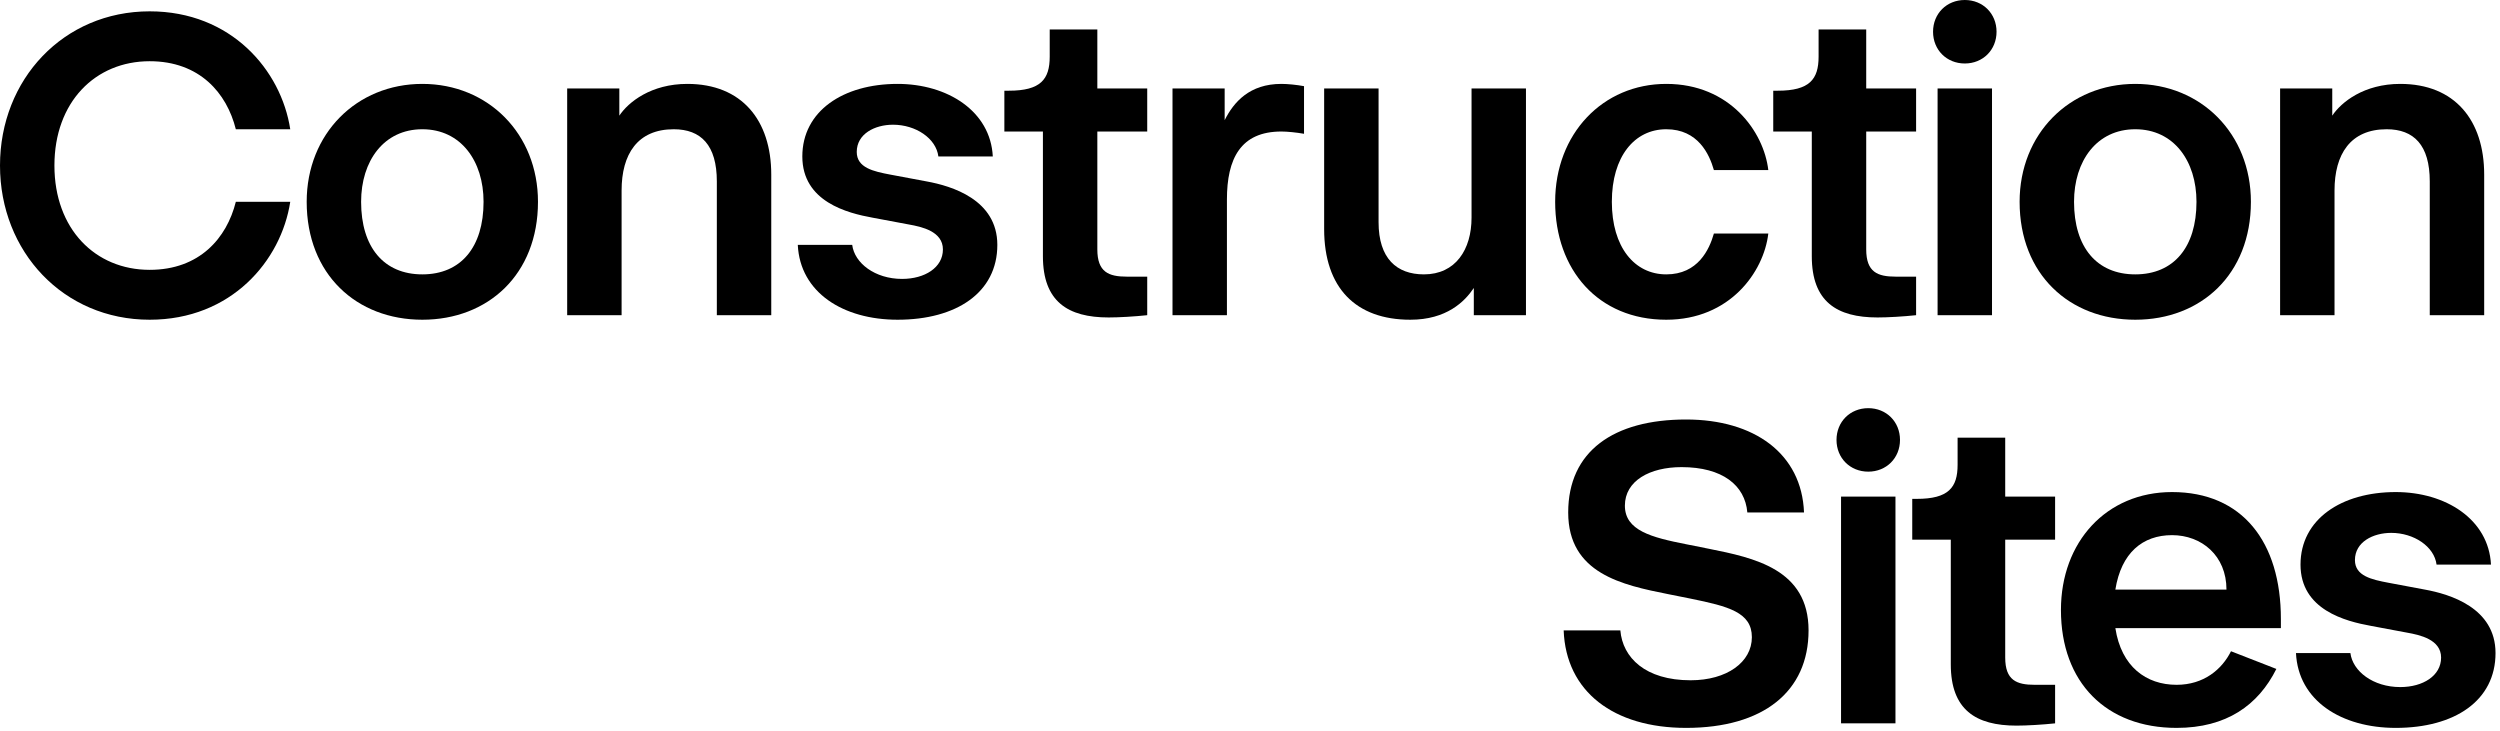
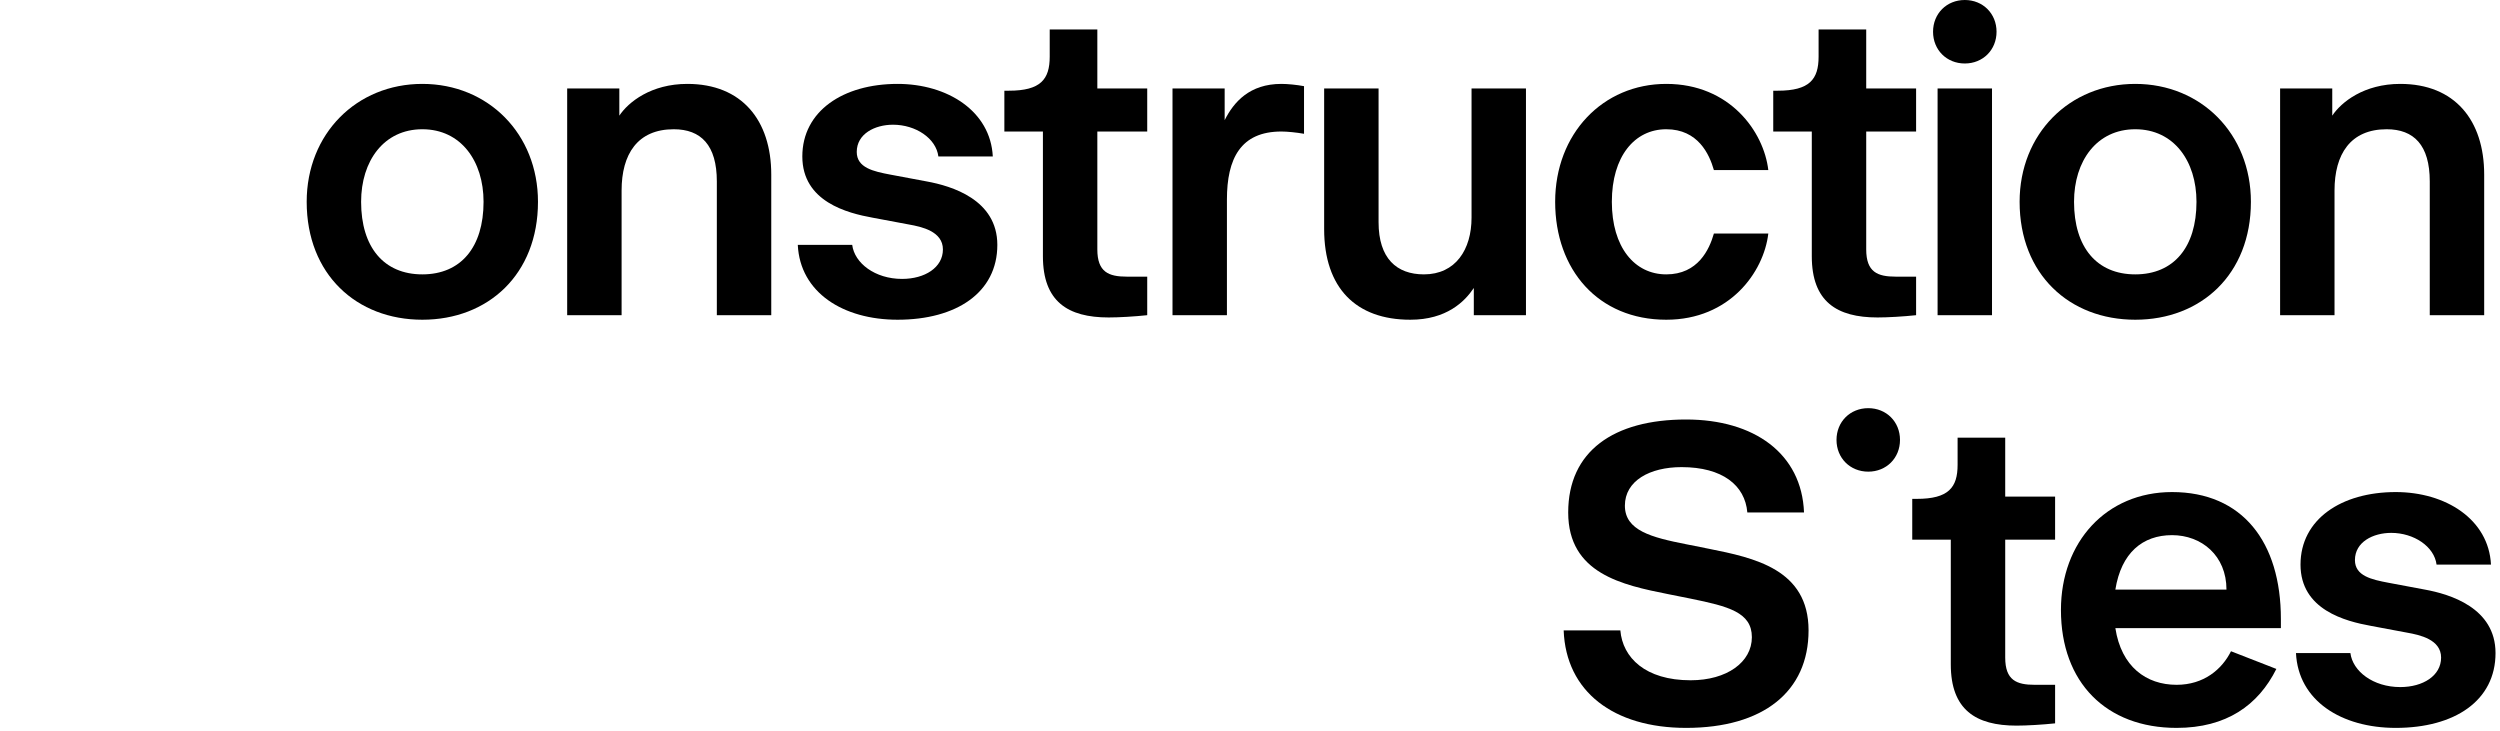
<svg xmlns="http://www.w3.org/2000/svg" width="441" height="129" viewBox="0 0 441 129" fill="none">
  <g clip-path="url(#clip0_2350_886)">
-     <path d="M0 29.2C0 14 11.2 2 26.4 2C40.8 2 49.6 12.4 51.2 22.8H41.6C40 16.4 35.2 10.8 26.4 10.8C16.8 10.8 9.6 18 9.6 29.2C9.6 40.4 16.8 47.6 26.4 47.6C35.2 47.6 40 42 41.6 35.6H51.2C49.6 46 40.8 56.4 26.4 56.4C11.2 56.4 0 44.4 0 29.2Z" fill="black" />
    <path d="M54.1 35.6C54.1 23.6 62.9 14.8 74.5 14.8C86.1 14.8 94.9 23.6 94.9 35.6C94.9 48.4 86.1 56.4 74.5 56.4C62.9 56.4 54.1 48.4 54.1 35.6ZM85.3 35.6C85.3 28.4 81.3 22.8 74.5 22.8C67.7 22.8 63.7 28.4 63.7 35.6C63.7 43.6 67.7 48.4 74.5 48.4C81.3 48.4 85.3 43.6 85.3 35.6Z" fill="black" />
    <path d="M100.05 55.6V15.6H109.25V20.4C110.85 18 114.85 14.8 121.25 14.8C130.85 14.8 136.05 21.2 136.05 30.8V55.6H126.45V32C126.45 25.6 123.65 22.8 118.85 22.8C112.45 22.8 109.65 27.2 109.65 33.6V55.6H100.05Z" fill="black" />
    <path d="M140.73 43.2H150.33C150.73 46.4 154.33 49.2 159.13 49.2C163.13 49.2 166.33 47.2 166.33 44C166.33 40.8 162.57 40 160.33 39.6L153.93 38.4C149.53 37.6 141.53 35.6 141.53 27.6C141.53 19.6 148.73 14.8 158.33 14.8C167.13 14.8 174.73 19.6 175.13 27.6H165.53C165.13 24.4 161.53 22 157.53 22C154.33 22 151.13 23.6 151.13 26.8C151.13 29.6 154.09 30.24 157.05 30.8L163.45 32C167.85 32.8 175.93 35.2 175.93 43.2C175.93 51.6 168.73 56.4 158.33 56.4C148.73 56.4 141.13 51.6 140.73 43.2Z" fill="black" />
    <path d="M183.97 45.2V23.2H177.17V16H177.97C183.57 16 185.17 14 185.17 10V5.2H193.57V15.6H202.37V23.2H193.57V44C193.57 48 195.57 48.8 198.77 48.8H202.37V55.6C200.13 55.84 197.33 56 195.57 56C188.37 56 183.97 53.2 183.97 45.2Z" fill="black" />
    <path d="M206.83 55.6V15.6H216.03V21.2C217.63 18 220.43 14.8 226.03 14.8C227.15 14.8 228.75 14.96 230.03 15.2V23.6C228.67 23.36 227.07 23.2 226.03 23.2C218.83 23.2 216.43 28 216.43 35.2V55.6H206.83Z" fill="black" />
    <path d="M233.58 40.4V15.6H243.18V39.2C243.18 45.6 246.38 48.4 251.18 48.4C256.78 48.4 259.58 44 259.58 38.4V15.6H269.18V55.6H259.98V50.8C258.38 53.2 255.18 56.4 248.78 56.4C239.18 56.4 233.58 50.8 233.58 40.4Z" fill="black" />
    <path d="M274.33 35.6C274.33 23.6 282.73 14.8 293.93 14.8C305.13 14.8 311.13 23.2 311.93 30H302.33C301.53 27.2 299.53 22.8 293.93 22.8C288.33 22.8 284.33 27.6 284.33 35.6C284.33 43.6 288.33 48.4 293.93 48.4C299.53 48.4 301.53 44 302.33 41.2H311.93C311.13 48 305.13 56.4 293.93 56.4C281.93 56.4 274.33 47.6 274.33 35.6Z" fill="black" />
    <path d="M319.6 45.2V23.2H312.8V16H313.6C319.2 16 320.8 14 320.8 10V5.2H329.2V15.6H338V23.2H329.2V44C329.2 48 331.2 48.8 334.4 48.8H338V55.6C335.76 55.84 332.96 56 331.2 56C324 56 319.6 53.2 319.6 45.2Z" fill="black" />
    <path d="M340.99 5.6C340.99 2.4 343.39 0 346.59 0C349.79 0 352.19 2.4 352.19 5.6C352.19 8.8 349.79 11.2 346.59 11.2C343.39 11.2 340.99 8.8 340.99 5.6ZM341.79 55.6V15.6H351.39V55.6H341.79Z" fill="black" />
    <path d="M356.26 35.6C356.26 23.6 365.06 14.8 376.66 14.8C388.26 14.8 397.06 23.6 397.06 35.6C397.06 48.4 388.26 56.4 376.66 56.4C365.06 56.4 356.26 48.4 356.26 35.6ZM387.46 35.6C387.46 28.4 383.46 22.8 376.66 22.8C369.86 22.8 365.86 28.4 365.86 35.6C365.86 43.6 369.86 48.4 376.66 48.4C383.46 48.4 387.46 43.6 387.46 35.6Z" fill="black" />
    <path d="M402.21 55.6V15.6H411.41V20.4C413.01 18 417.01 14.8 423.41 14.8C433.01 14.8 438.21 21.2 438.21 30.8V55.6H428.61V32C428.61 25.6 425.81 22.8 421.01 22.8C414.61 22.8 411.81 27.2 411.81 33.6V55.6H402.21Z" fill="black" />
    <path d="M275.83 111.2H285.83C286.23 116 290.23 120 298.23 120C304.63 120 309.03 116.8 309.03 112.4C309.03 108 304.87 106.96 298.23 105.6L294.23 104.8C286.23 103.2 276.63 101.2 276.63 90.4C276.63 79.6 284.63 74 297.43 74C309.43 74 317.83 80 318.23 90.4H308.23C307.83 85.6 303.83 82.4 296.63 82.4C291.03 82.4 286.63 84.8 286.63 89.2C286.63 93.6 291.35 94.8 297.43 96L301.43 96.8C309.43 98.4 319.03 100.4 319.03 111.2C319.03 122 311.03 128.4 297.43 128.4C284.63 128.4 276.23 122 275.83 111.2Z" fill="black" />
-     <path d="M323.96 77.6C323.96 74.4 326.36 72 329.56 72C332.76 72 335.16 74.4 335.16 77.6C335.16 80.8 332.76 83.2 329.56 83.2C326.36 83.2 323.96 80.8 323.96 77.6ZM324.76 127.6V87.6H334.36V127.6H324.76Z" fill="black" />
+     <path d="M323.96 77.6C323.96 74.4 326.36 72 329.56 72C332.76 72 335.16 74.4 335.16 77.6C335.16 80.8 332.76 83.2 329.56 83.2C326.36 83.2 323.96 80.8 323.96 77.6ZM324.76 127.6H334.36V127.6H324.76Z" fill="black" />
    <path d="M344.12 117.2V95.2H337.32V88H338.12C343.72 88 345.32 86 345.32 82V77.2H353.72V87.6H362.52V95.2H353.72V116C353.72 120 355.72 120.8 358.92 120.8H362.52V127.6C360.28 127.84 357.48 128 355.72 128C348.52 128 344.12 125.2 344.12 117.2Z" fill="black" />
    <path d="M402.35 110.8H373.15C374.19 117.6 378.59 120.8 383.95 120.8C388.75 120.8 391.95 118.08 393.55 114.88L401.55 118C398.35 124.4 392.75 128.4 383.95 128.4C371.55 128.4 363.55 120.4 363.55 107.6C363.55 95.6 371.55 86.8 383.15 86.8C395.55 86.8 402.35 95.6 402.35 109.2V110.8ZM392.75 104C392.75 98 388.35 94.4 383.15 94.4C377.95 94.4 374.19 97.52 373.15 104H392.75Z" fill="black" />
    <path d="M405.01 115.2H414.61C415.01 118.4 418.61 121.2 423.41 121.2C427.41 121.2 430.61 119.2 430.61 116C430.61 112.8 426.85 112 424.61 111.6L418.21 110.4C413.81 109.6 405.81 107.6 405.81 99.6C405.81 91.6 413.01 86.8 422.61 86.8C431.41 86.8 439.01 91.6 439.41 99.6H429.81C429.41 96.4 425.81 94 421.81 94C418.61 94 415.41 95.6 415.41 98.8C415.41 101.6 418.37 102.24 421.33 102.8L427.73 104C432.13 104.8 440.21 107.2 440.21 115.2C440.21 123.6 433.01 128.4 422.61 128.4C413.01 128.4 405.41 123.6 405.01 115.2Z" fill="black" />
  </g>
  <defs>
    <clipPath id="clip0_2350_886">
      <rect width="440.21" height="128.4" fill="white" />
    </clipPath>
  </defs>
</svg>